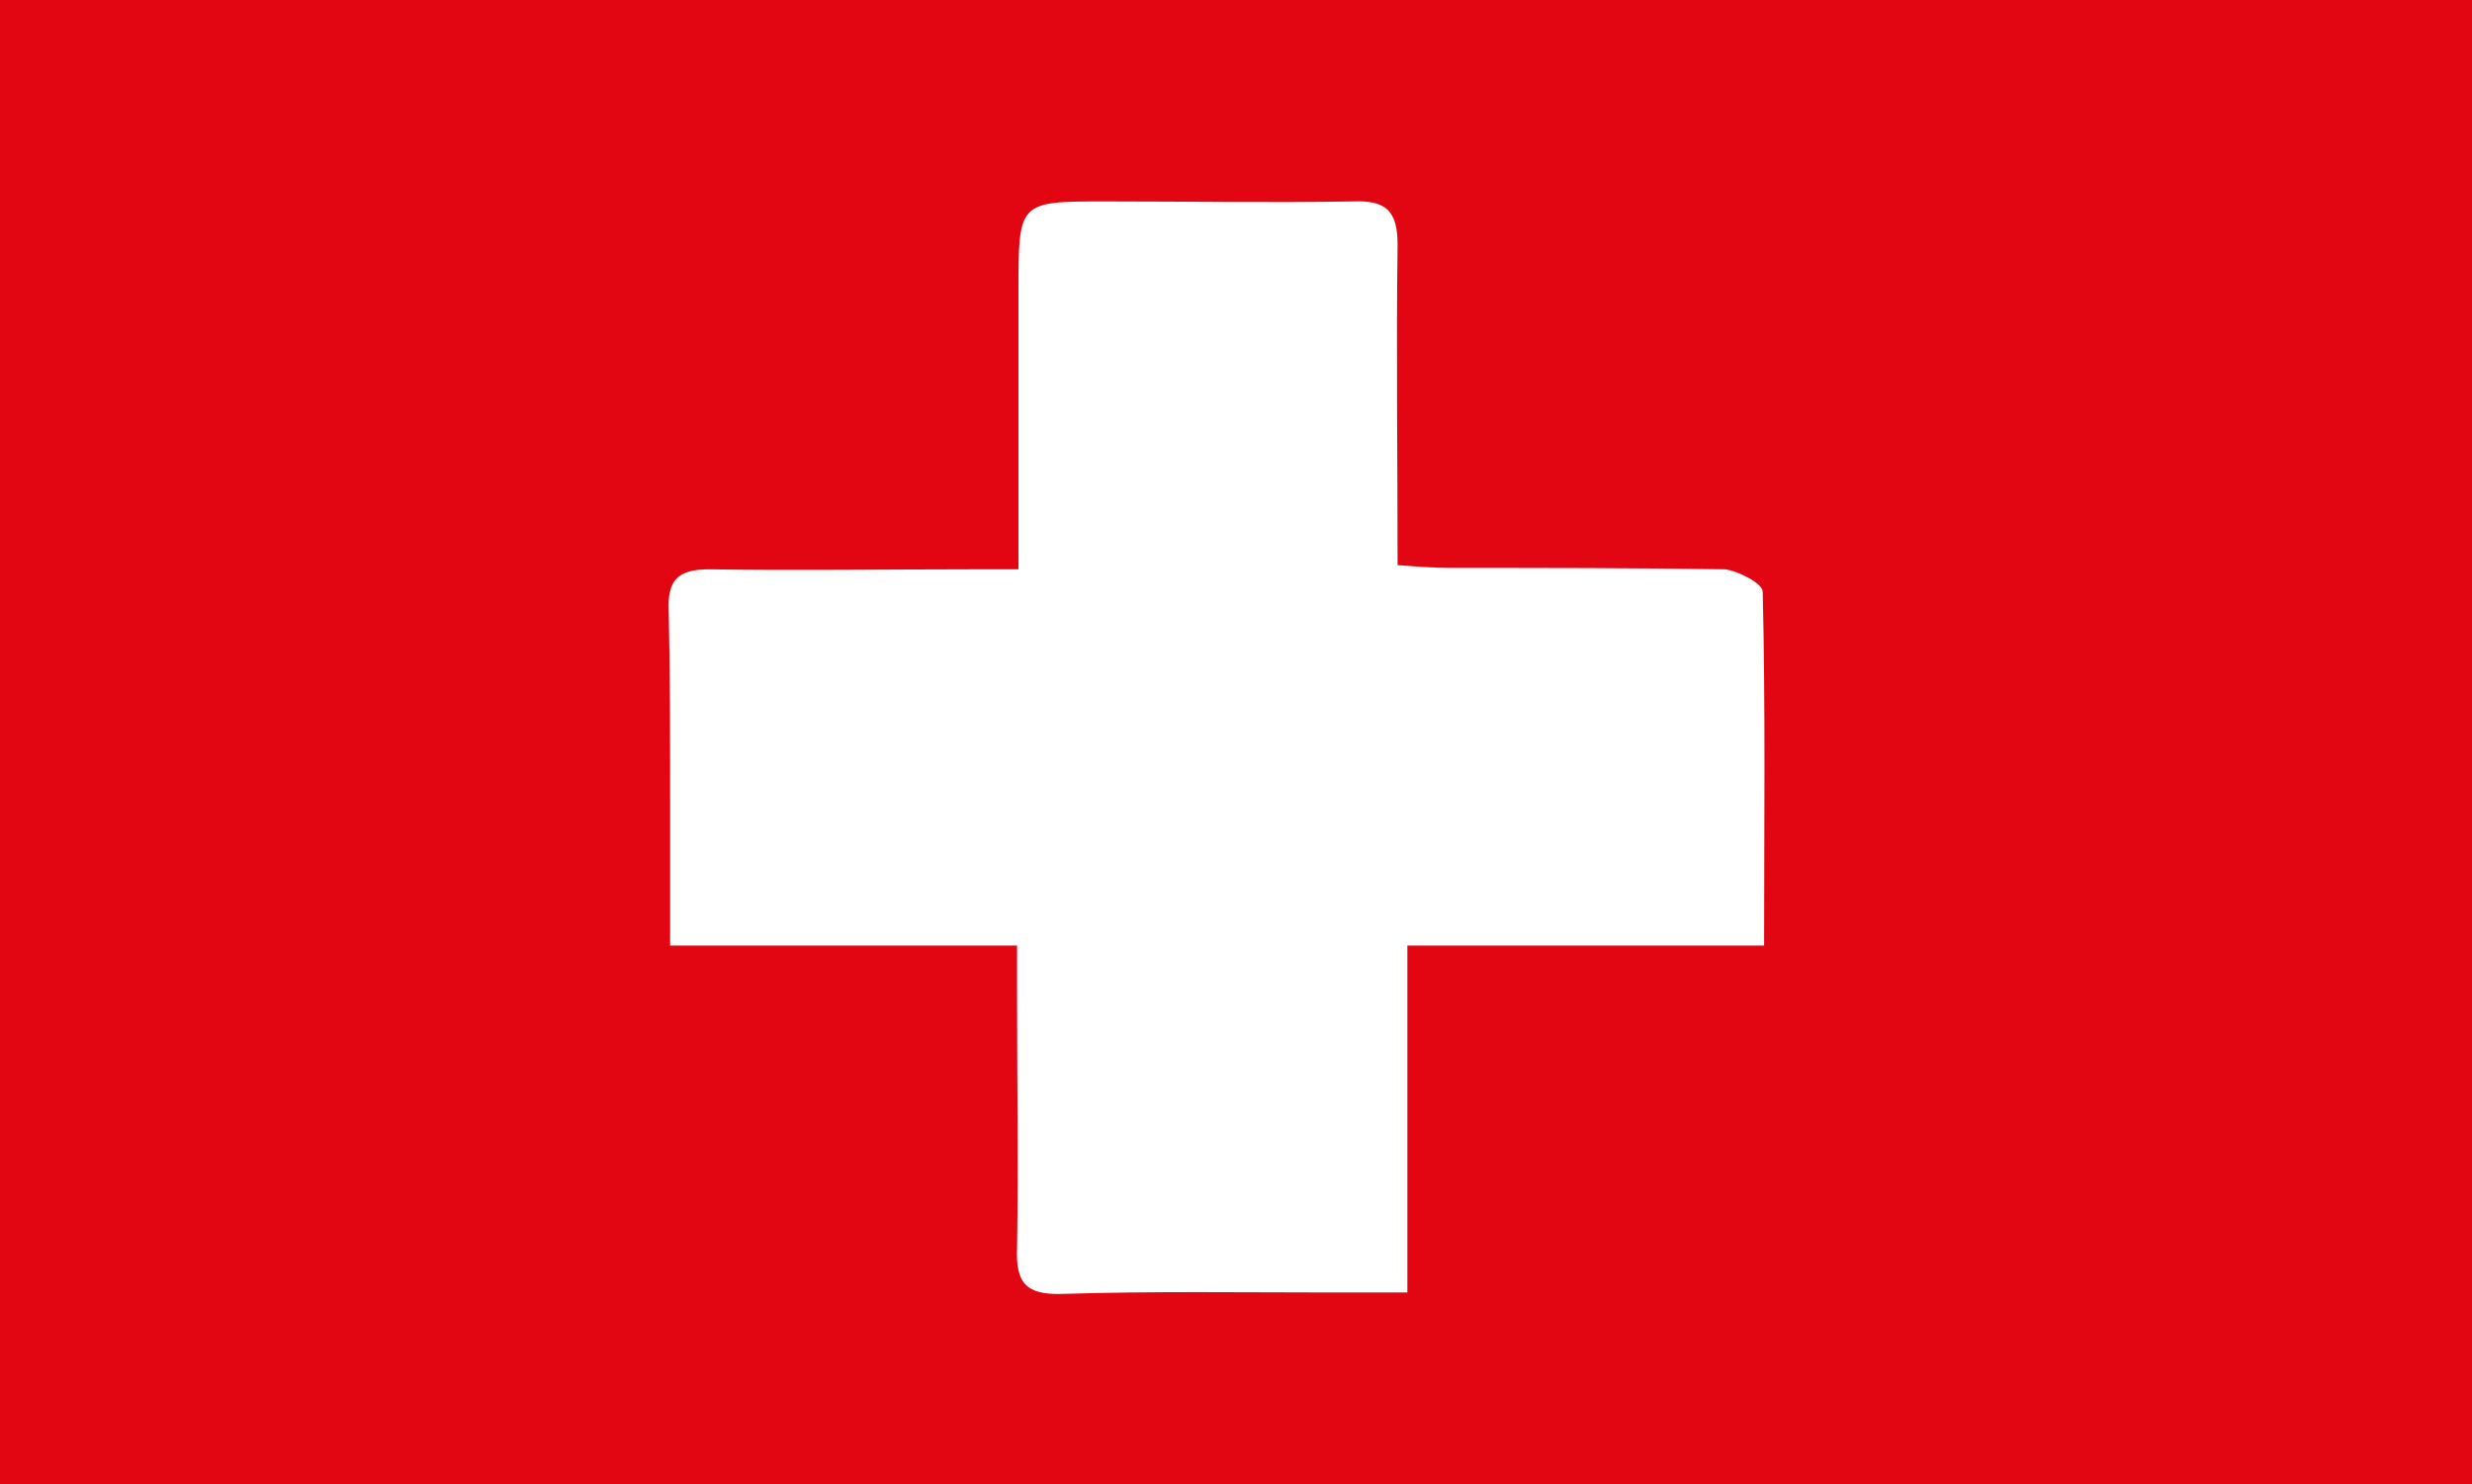
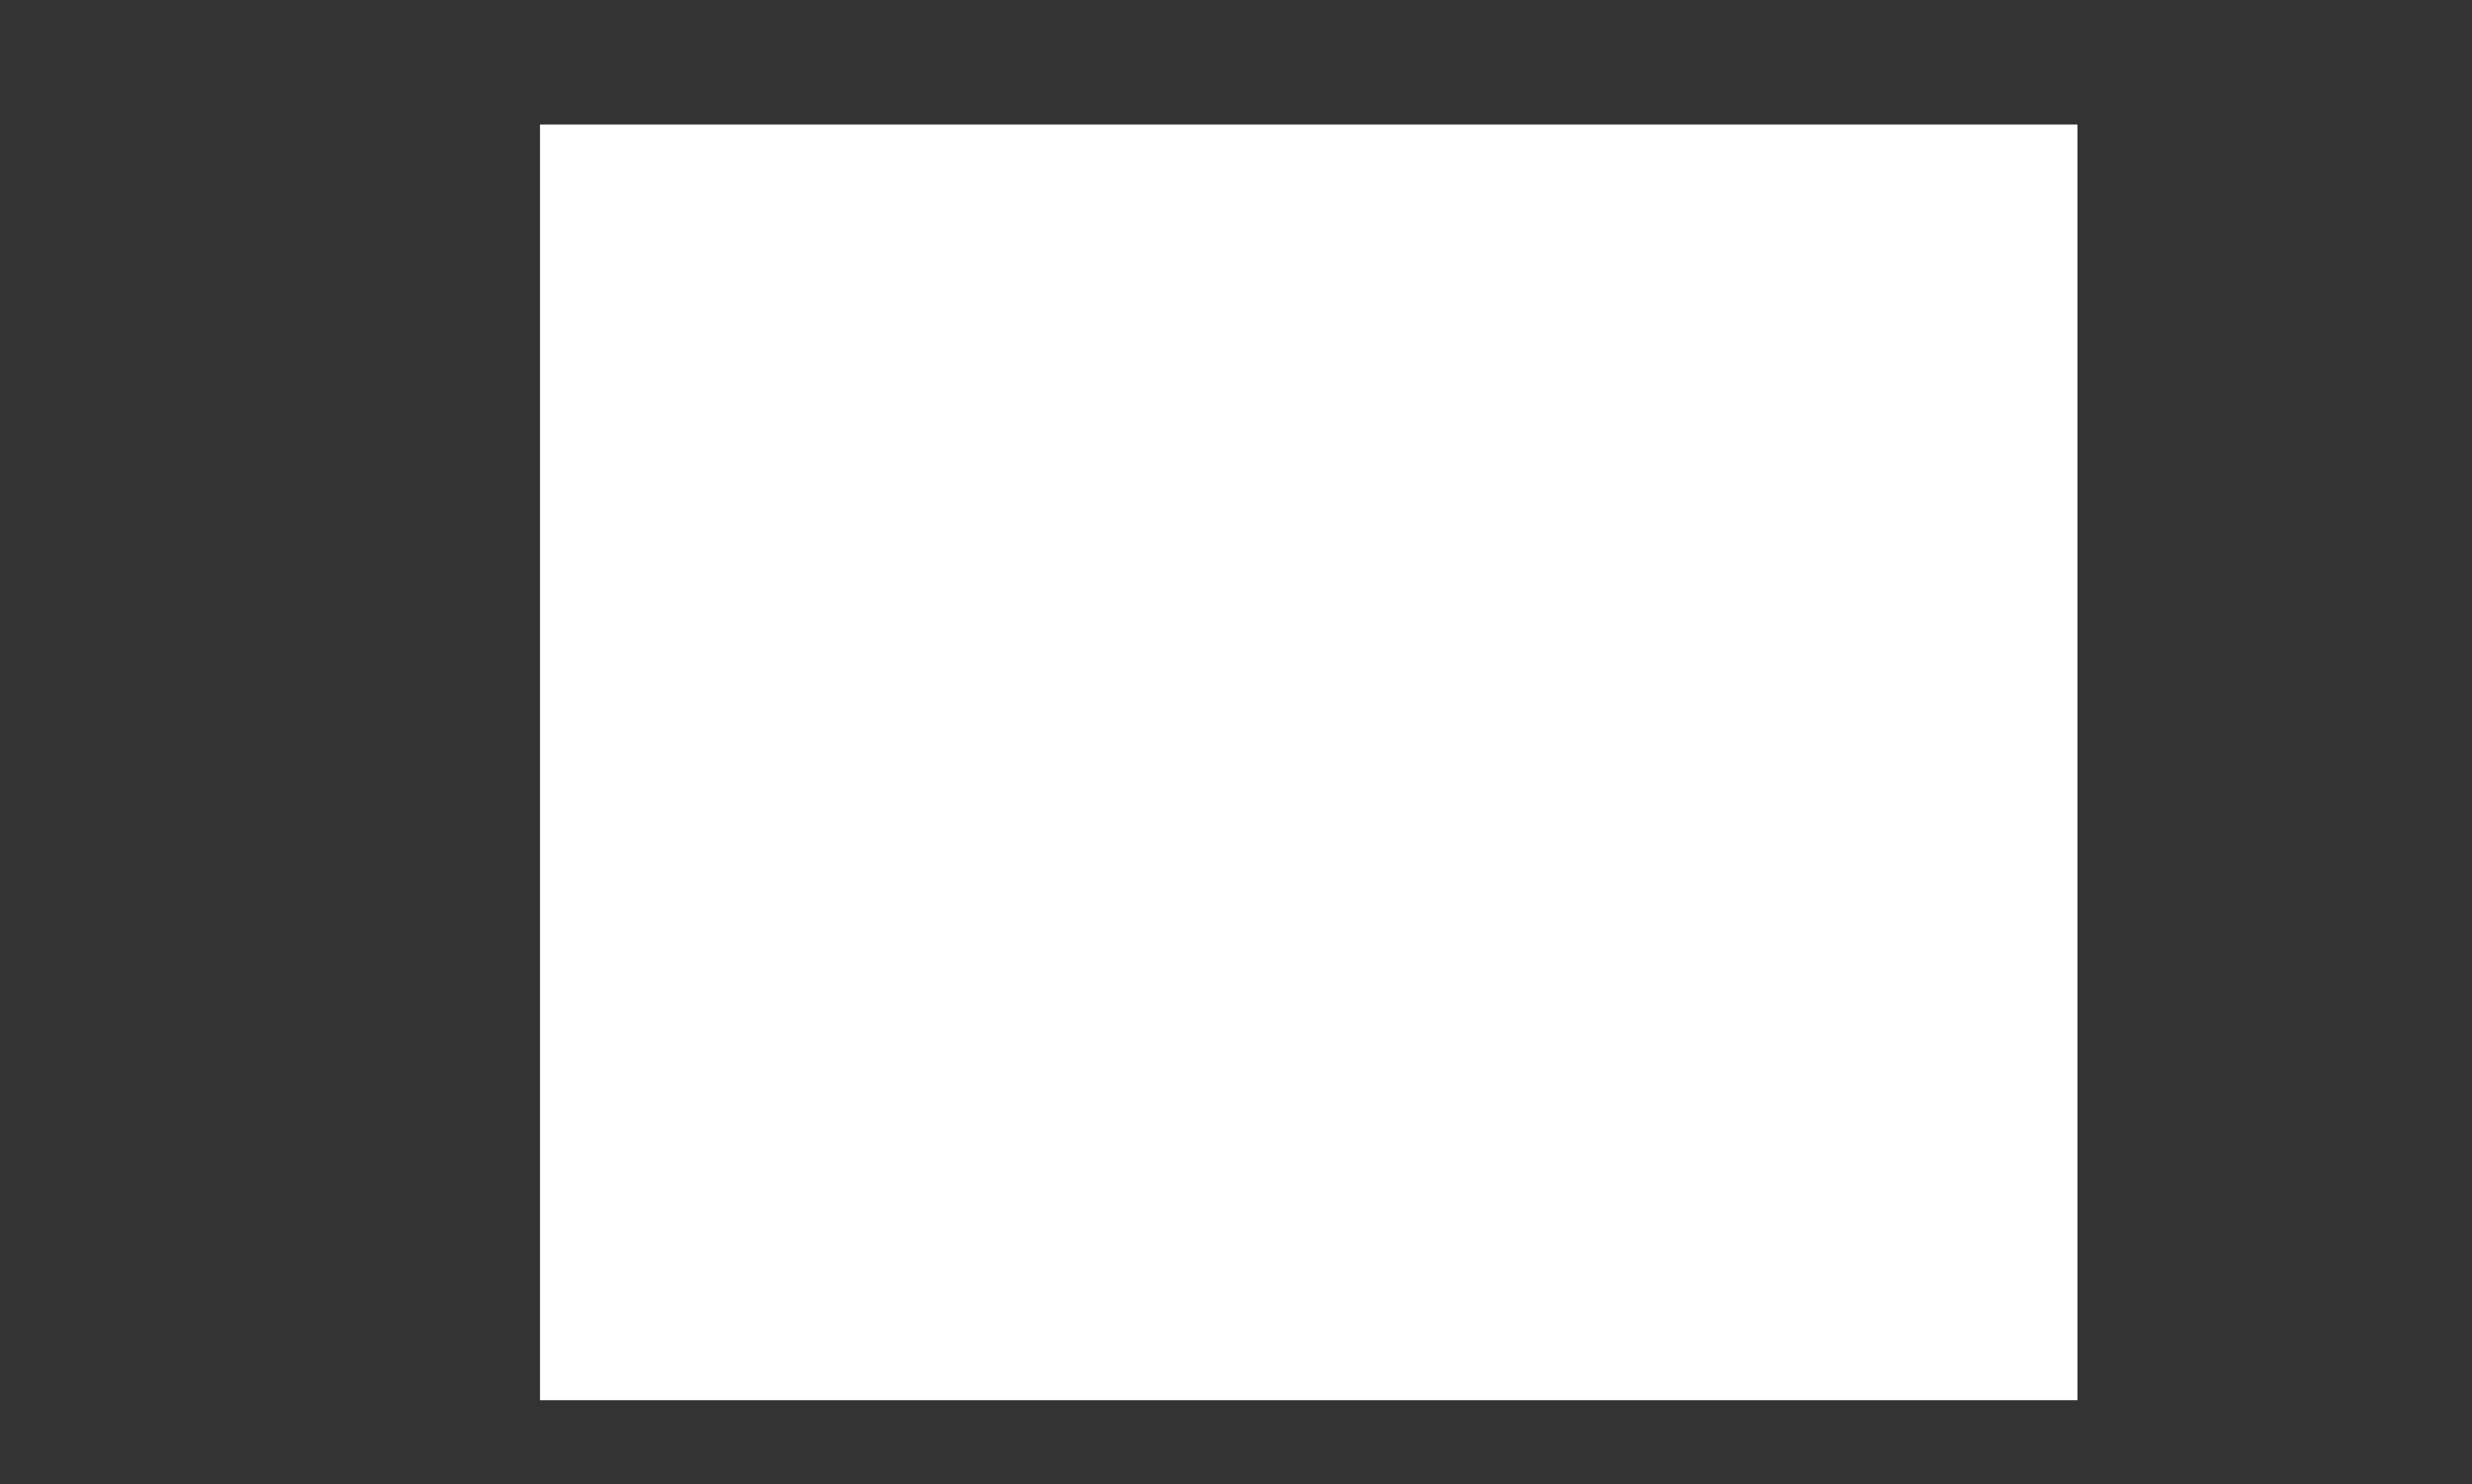
<svg xmlns="http://www.w3.org/2000/svg" version="1.1" id="Calque_1" x="0px" y="0px" viewBox="0 0 176.7 106.1" style="enable-background:new 0 0 176.7 106.1;" xml:space="preserve">
  <rect x="0" y="0" width="176.7" height="106.1" fill="#333333" stroke="none" />
  <style type="text/css">
	.st0{fill:#FFFFFF;}
	.st1{fill:#E20613;}
</style>
  <rect x="38.6" y="8.9" class="st0" width="109.9" height="91.2" />
-   <path class="st1" d="M178.7,107c-1.6,0-2.9,0-4.1,0c-58.9,0-114.9,0-173.8,0.1c-3,0-3.8-0.9-3.7-3.8c0.1-33.3,0.1-66.7,0-100  c0-2.7,0.9-3.4,3.5-3.4c59.3,0.1,115.5,0.1,174.8,0c2.2,0,3.7,0,3.7,3.1c-0.1,33.7-0.1,67.3-0.1,101  C178.9,104.8,178.8,105.6,178.7,107z M72.7,67.6c0,1.5,0,2.6,0,3.6c0,6,0.1,12,0,18c-0.1,2.5,0.6,3.4,3.3,3.3  c6.4-0.2,12.9-0.1,19.3-0.1c1.7,0,3.3,0,5.3,0c0-8.5,0-16.5,0-24.8c8.6,0,16.9,0,25.5,0c0-8.7,0.1-17-0.1-25.3  c0-0.6-1.8-1.5-2.7-1.6c-6.5-0.1-13.1-0.1-19.6-0.1c-1.2,0-2.5-0.1-3.8-0.2c0-7.9-0.1-15.4,0-22.9c0-2.4-0.8-3.2-3.2-3.1  c-5.9,0.1-11.8,0-17.7,0c-6.2,0-6.2,0-6.2,6.4c0,6.5,0,13,0,19.9c-1.4,0-2.5,0-3.5,0c-6.2,0-12.4,0.1-18.6,0c-2.3,0-3,0.8-2.9,3  c0.1,4.5,0.1,9,0.1,13.5c0,3.4,0,6.8,0,10.4C56.1,67.6,64.1,67.6,72.7,67.6z" />
</svg>